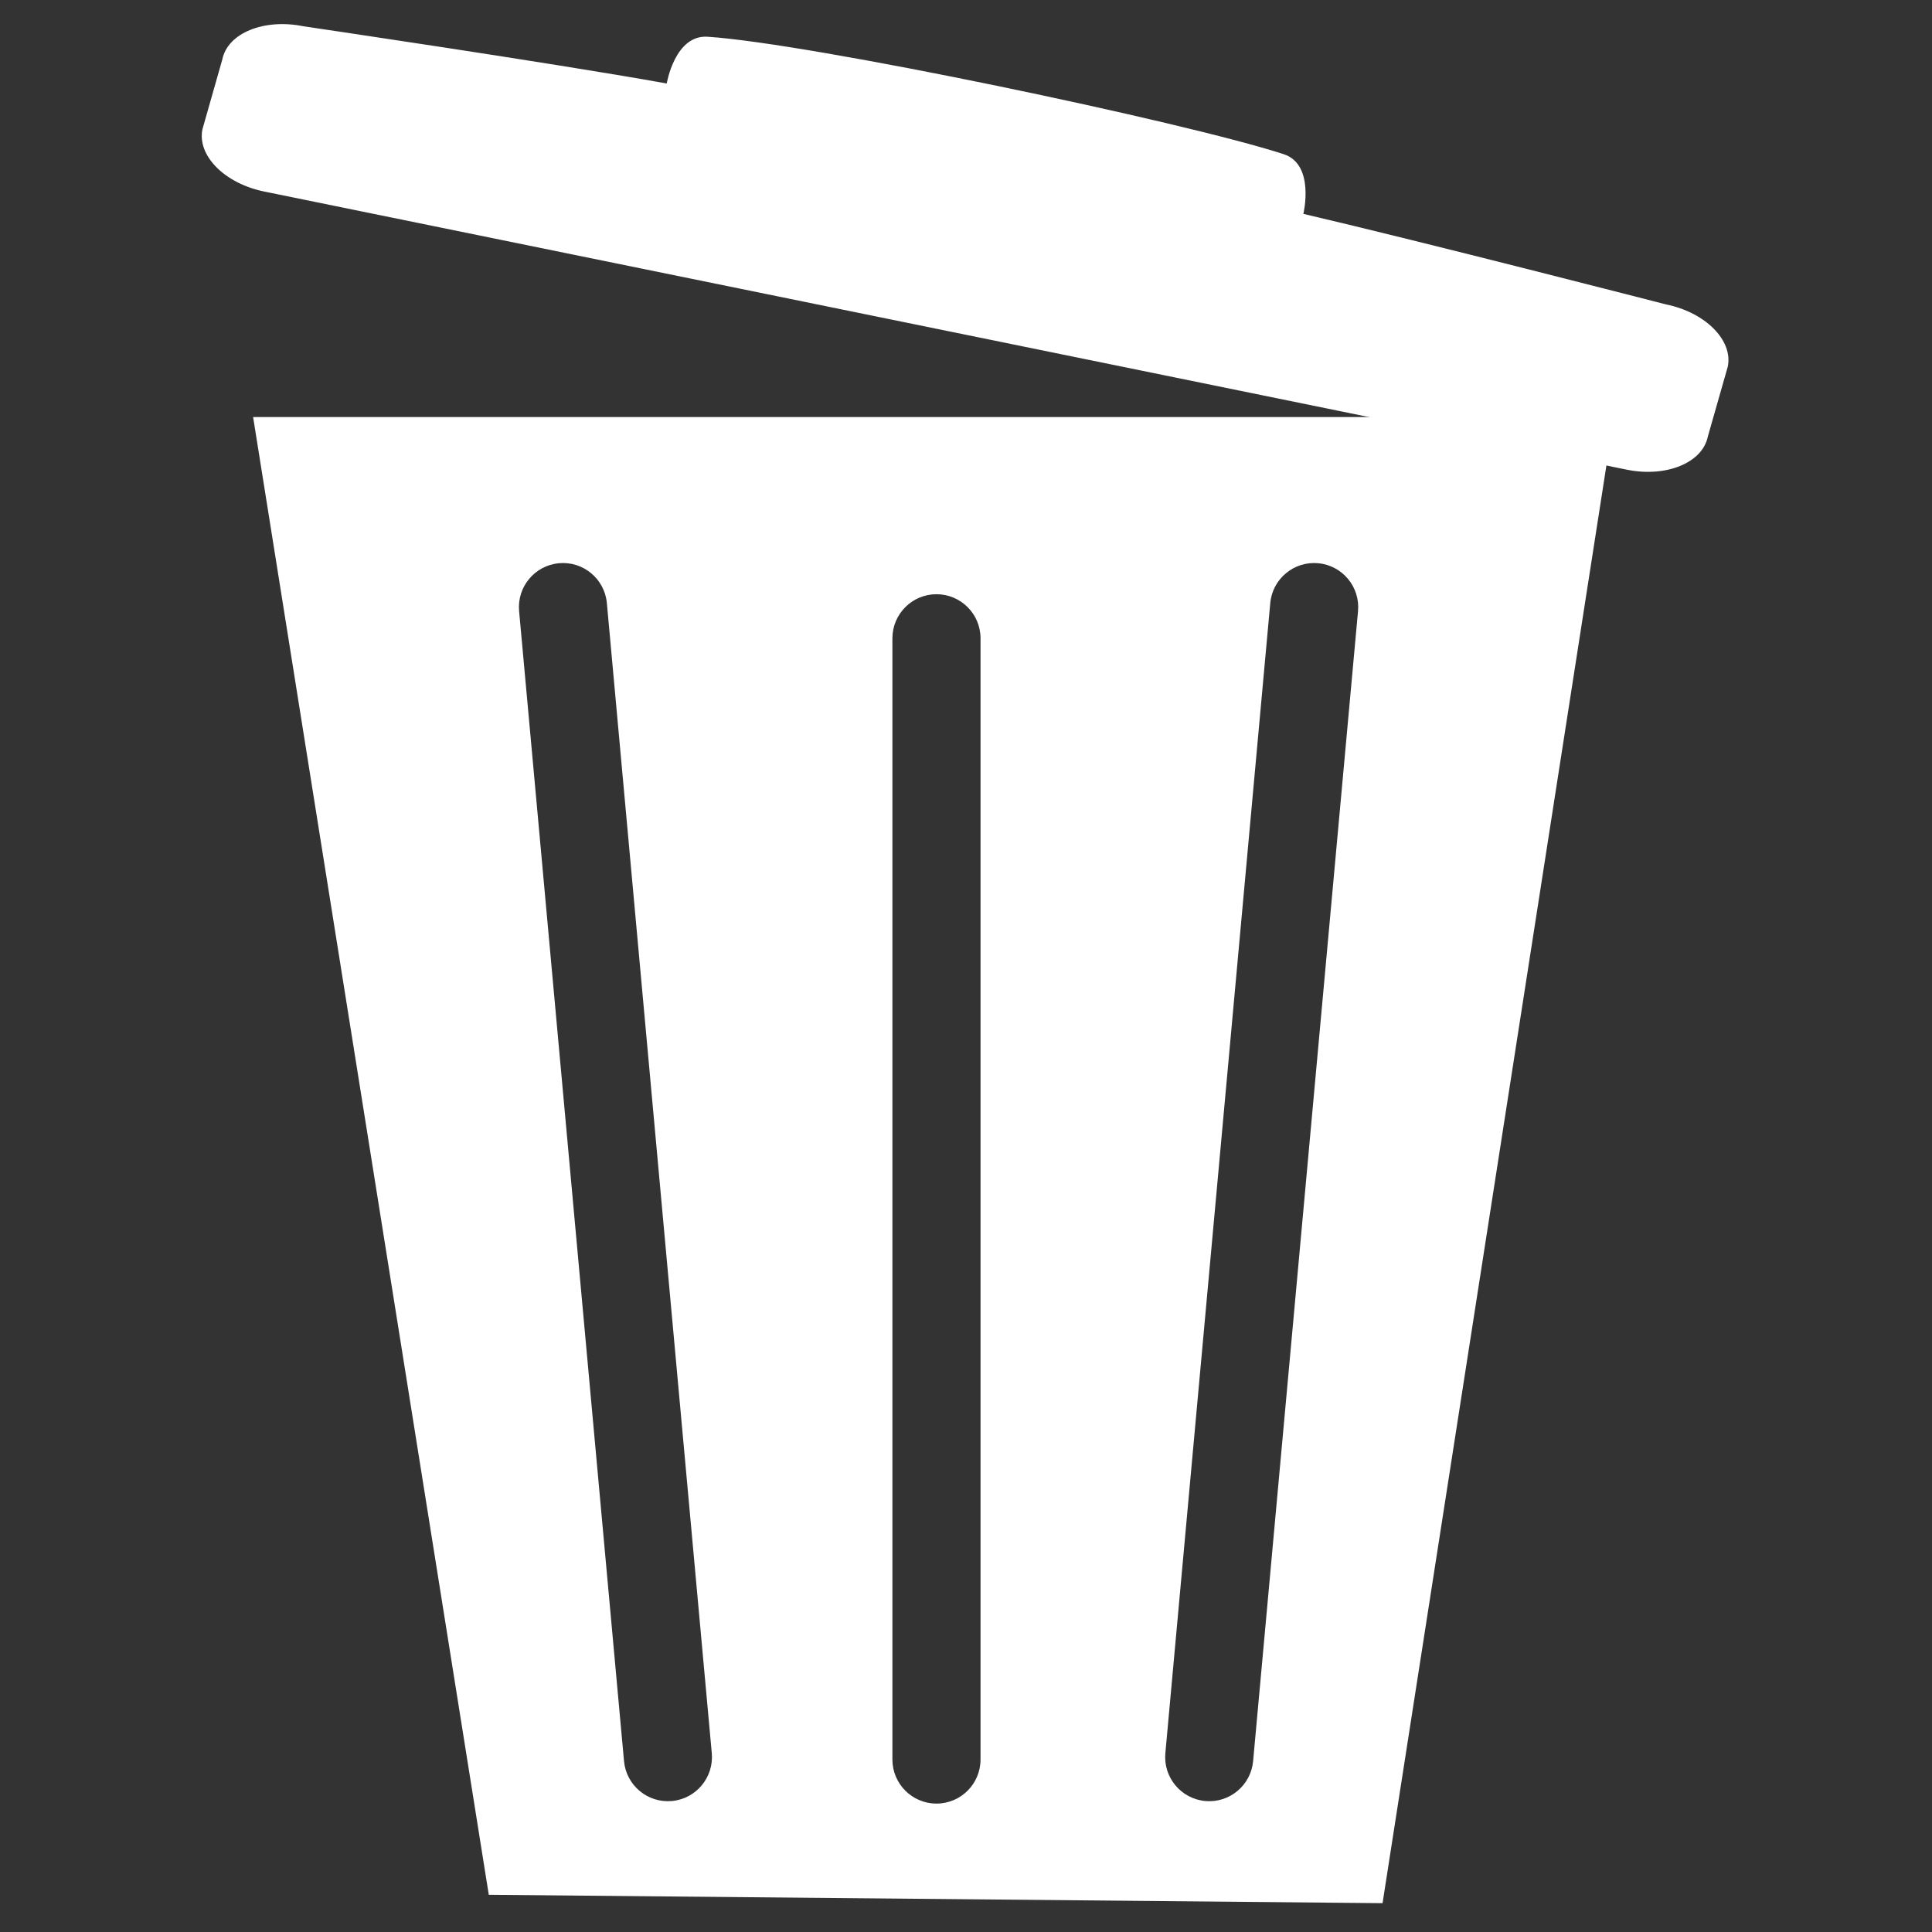
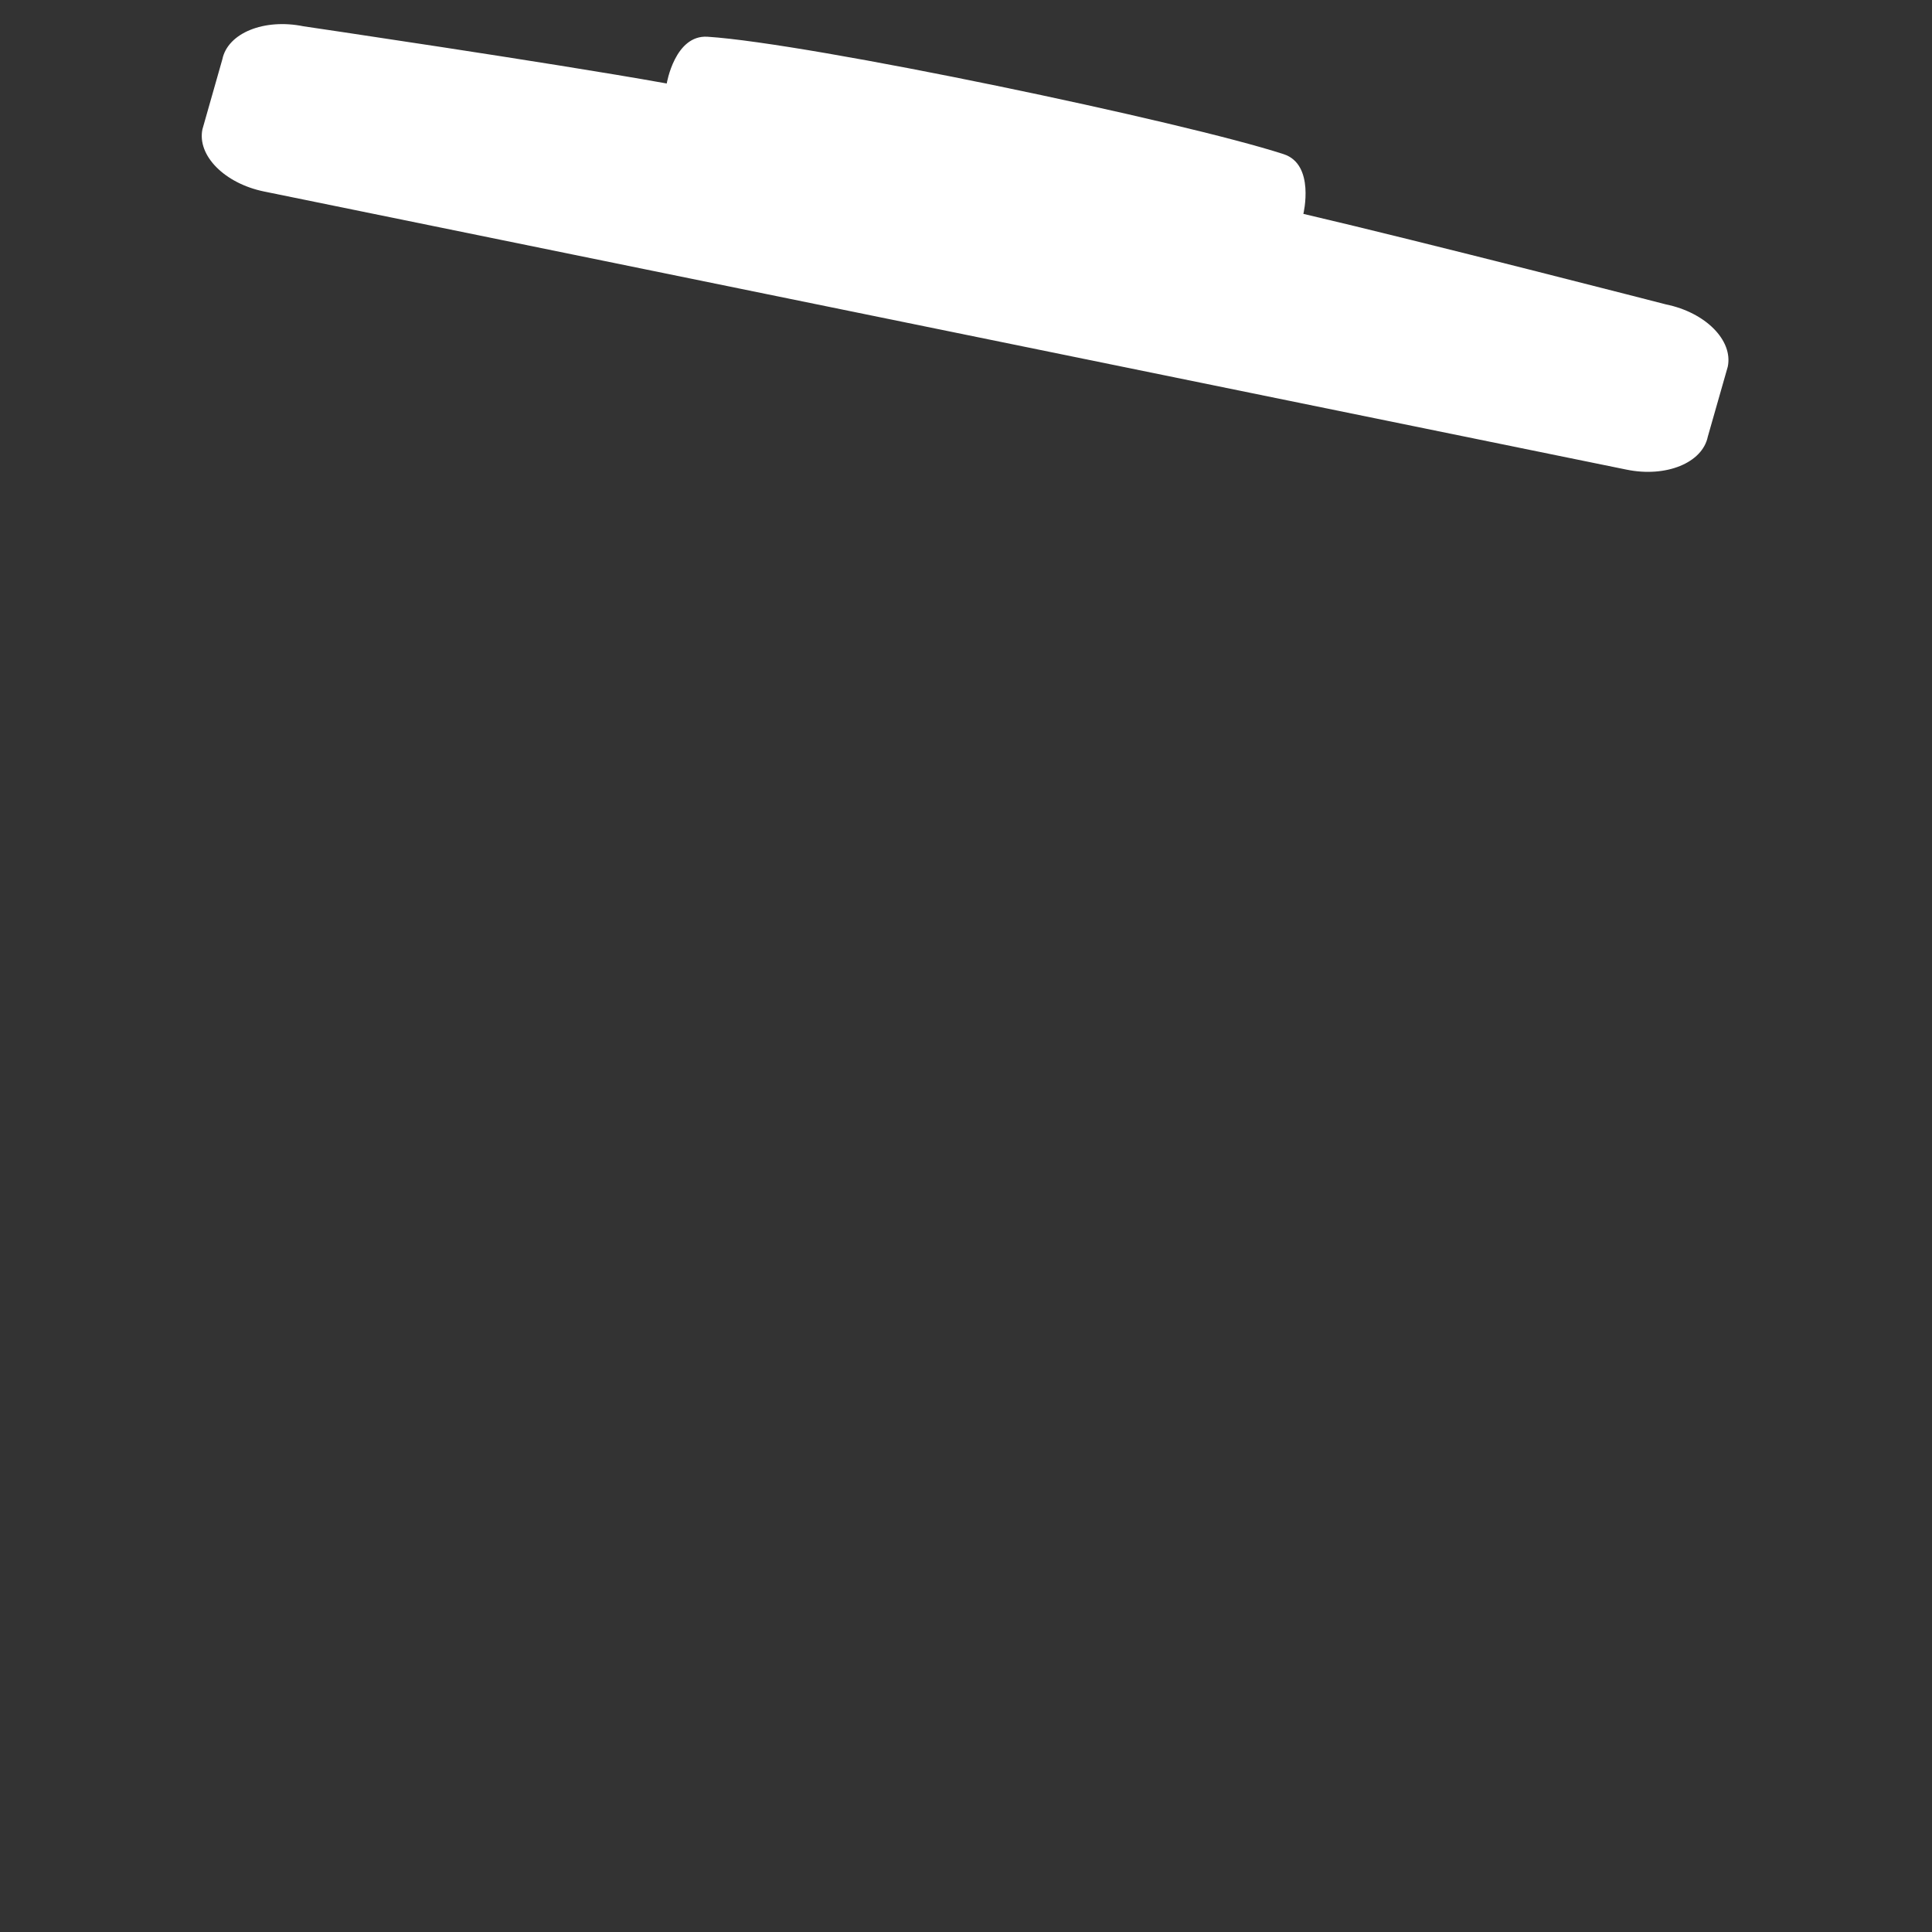
<svg xmlns="http://www.w3.org/2000/svg" xmlns:ns1="http://www.serif.com/" width="100%" height="100%" viewBox="0 0 500 500" version="1.1" xml:space="preserve" style="fill-rule:evenodd;clip-rule:evenodd;stroke-linejoin:round;stroke-miterlimit:2;">
  <rect x="0" y="0" width="500" height="500" fill="#333333" stroke="none" />
  <g id="Garbage-Can" ns1:id="Garbage Can" transform="matrix(1.629,0,0,1.629,-163.581,-172.933)">
    <g id="Can" transform="matrix(-1.023,-1.25278e-16,1.69088e-16,-1.381,1189.43,1099.71)">
-       <path d="M1025.22,671.468L813.884,671.468L849.82,500.502L988.62,501.468L1025.22,671.468ZM983.912,649.142L967.619,516.843C967.276,514.056 963.944,512 960.183,512.254C956.422,512.509 953.647,514.977 953.99,517.764L970.283,650.063C970.626,652.849 973.958,654.905 977.719,654.651C981.48,654.397 984.255,651.928 983.912,649.142ZM867.258,650.063L883.55,517.764C883.894,514.977 881.119,512.509 877.358,512.254C873.597,512 870.265,514.056 869.921,516.843L853.629,649.142C853.286,651.928 856.061,654.397 859.822,654.651C863.583,654.905 866.915,652.849 867.258,650.063ZM925.939,646.014L925.939,517.028C925.939,514.23 922.873,511.959 919.096,511.959C915.32,511.959 912.253,514.23 912.253,517.028L912.253,646.014C912.253,648.812 915.32,651.084 919.096,651.084C922.873,651.084 925.939,648.812 925.939,646.014Z" style="fill:white;" />
-     </g>
+       </g>
    <g id="Lid" transform="matrix(1.161,0.237,-0.135,0.659,-779.827,-360.713)">
      <path d="M983.764,406.217C1000.15,407.022 1033.84,410.041 1033.84,410.041C1039.24,410.041 1043.62,415.183 1043.62,421.516L1042.88,438.66C1042.88,444.993 1038.5,450.135 1033.11,450.135L846.661,450.135C841.265,450.135 836.884,444.993 836.884,438.66L837.618,421.516C837.618,415.183 841.999,410.041 847.395,410.041C847.395,410.041 880.801,406.786 896.315,406.135C896.423,406.13 896.53,406.126 896.637,406.121C896.637,406.121 896.385,394.43 900.744,393.373C914.415,390.059 965.616,390.539 979.566,393.333C984.004,394.222 983.764,406.217 983.764,406.217Z" style="fill:white;" />
    </g>
  </g>
</svg>